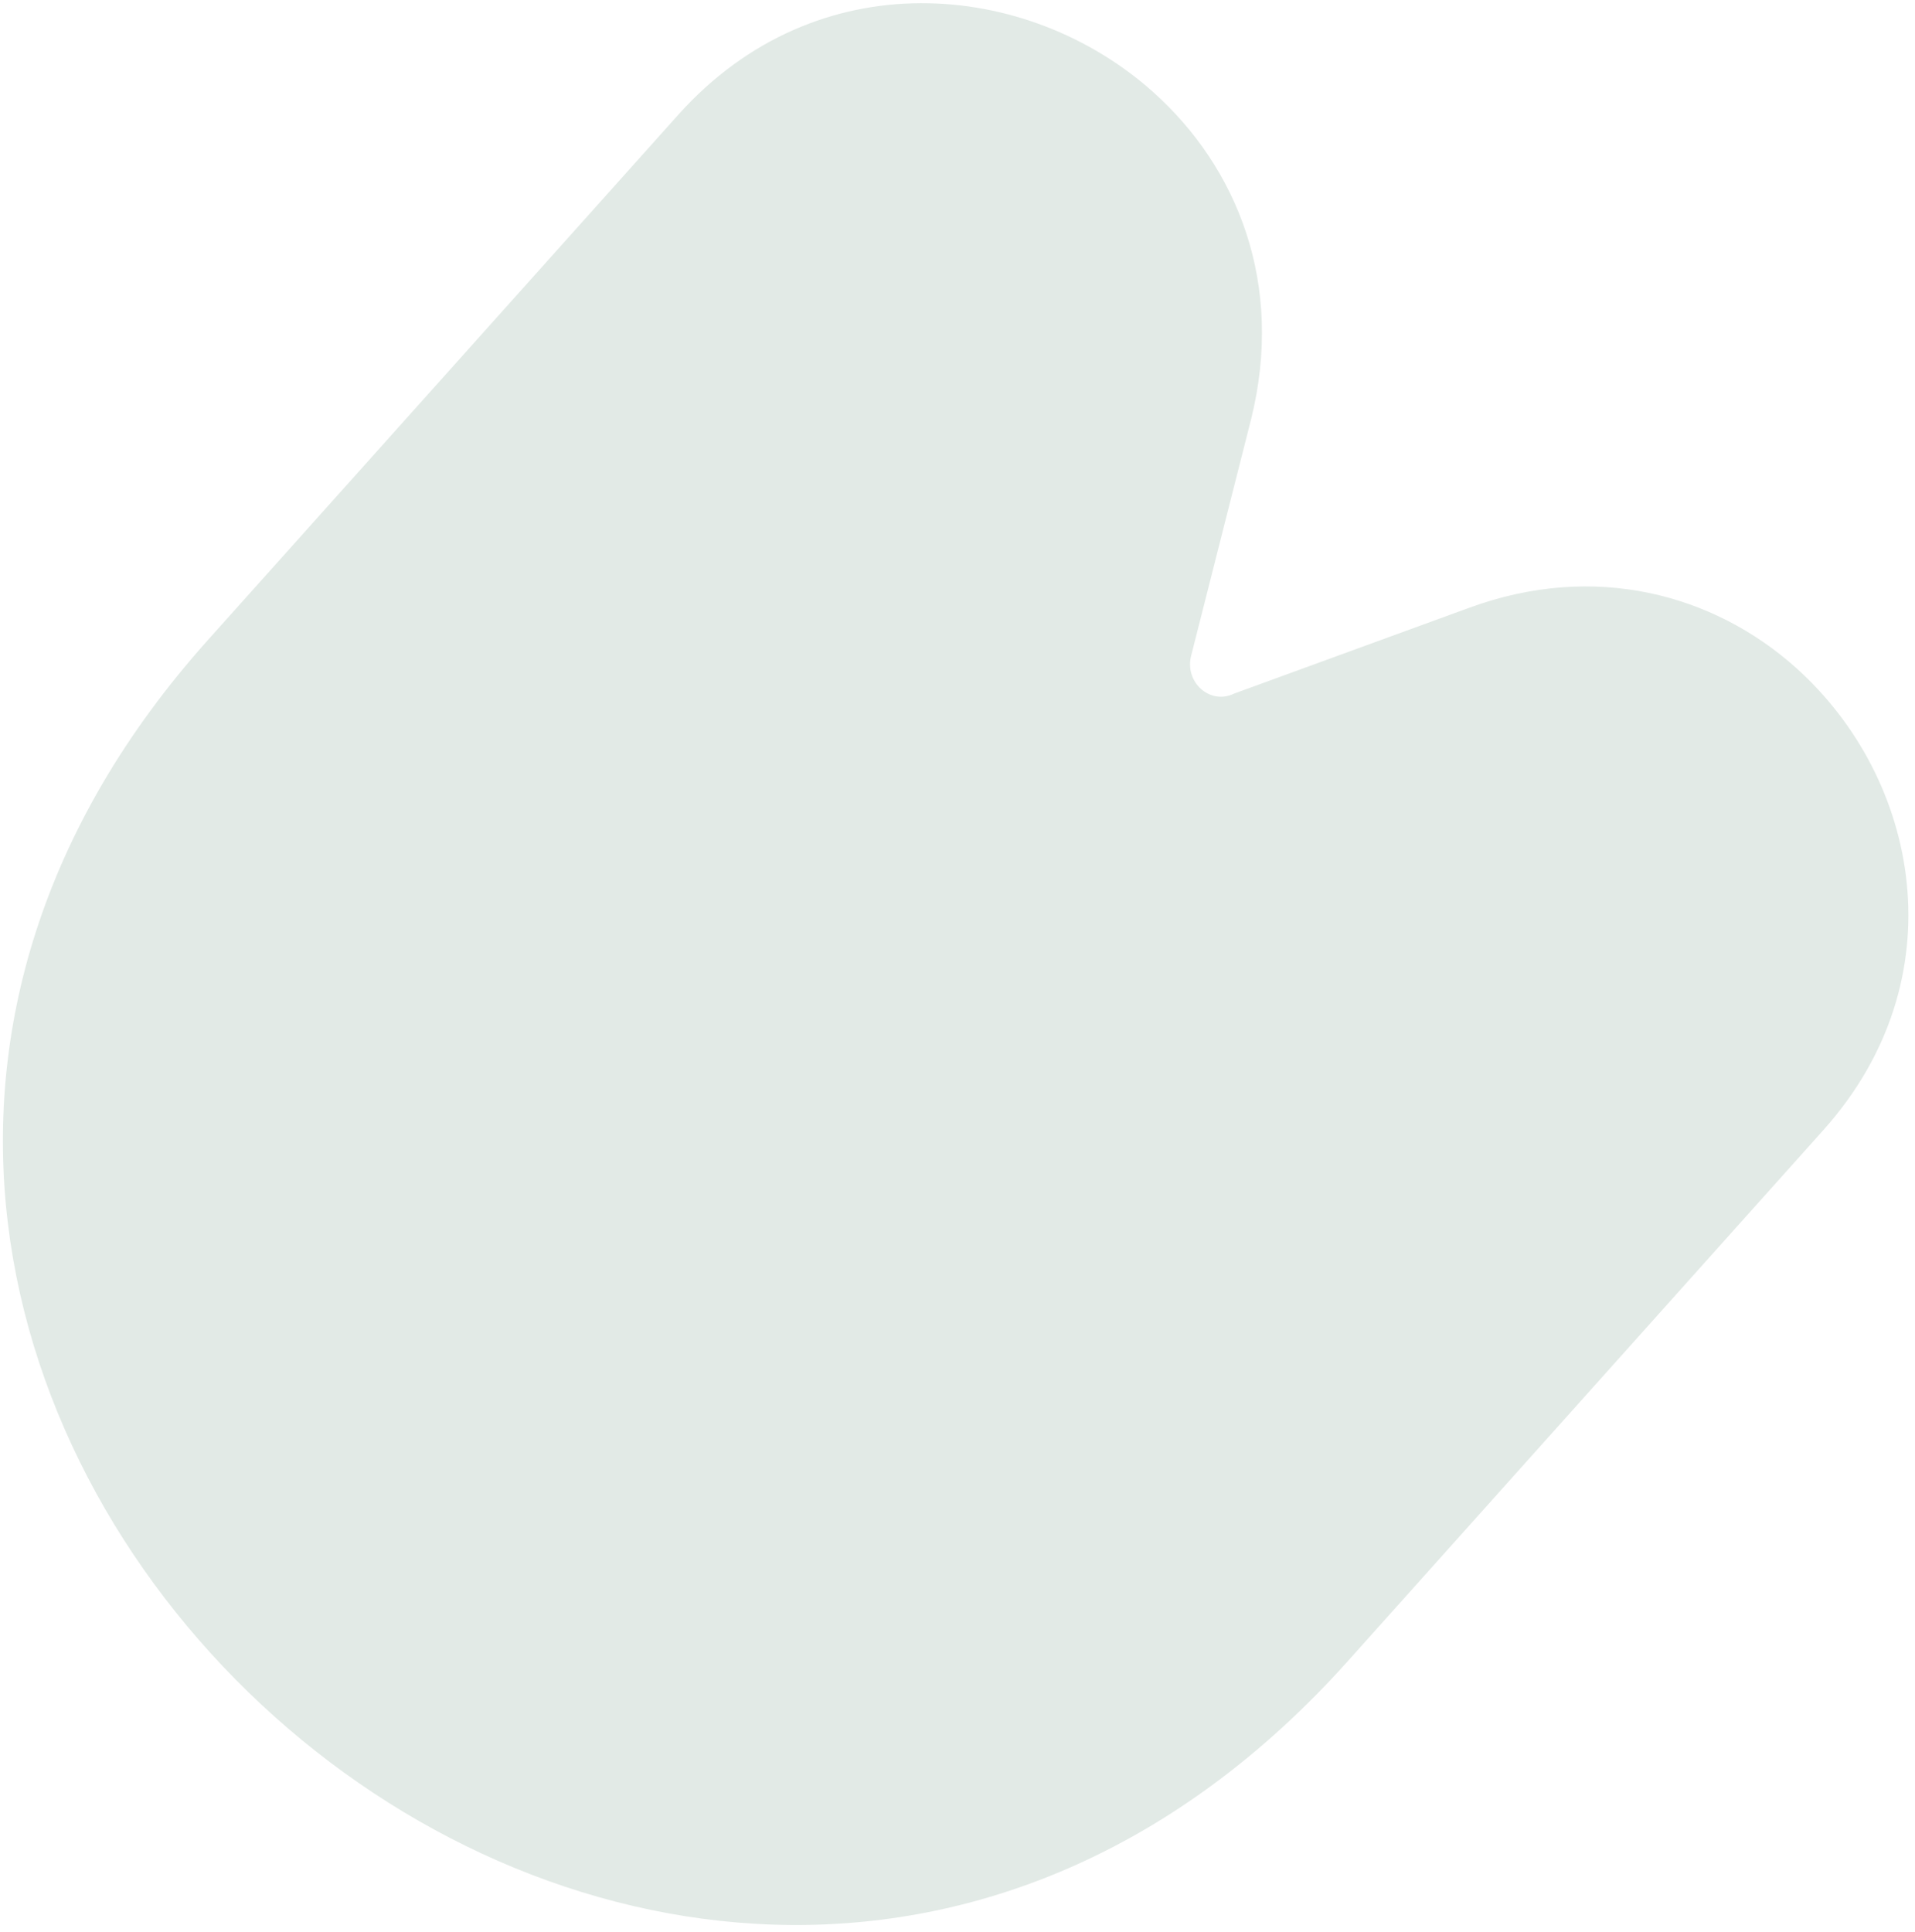
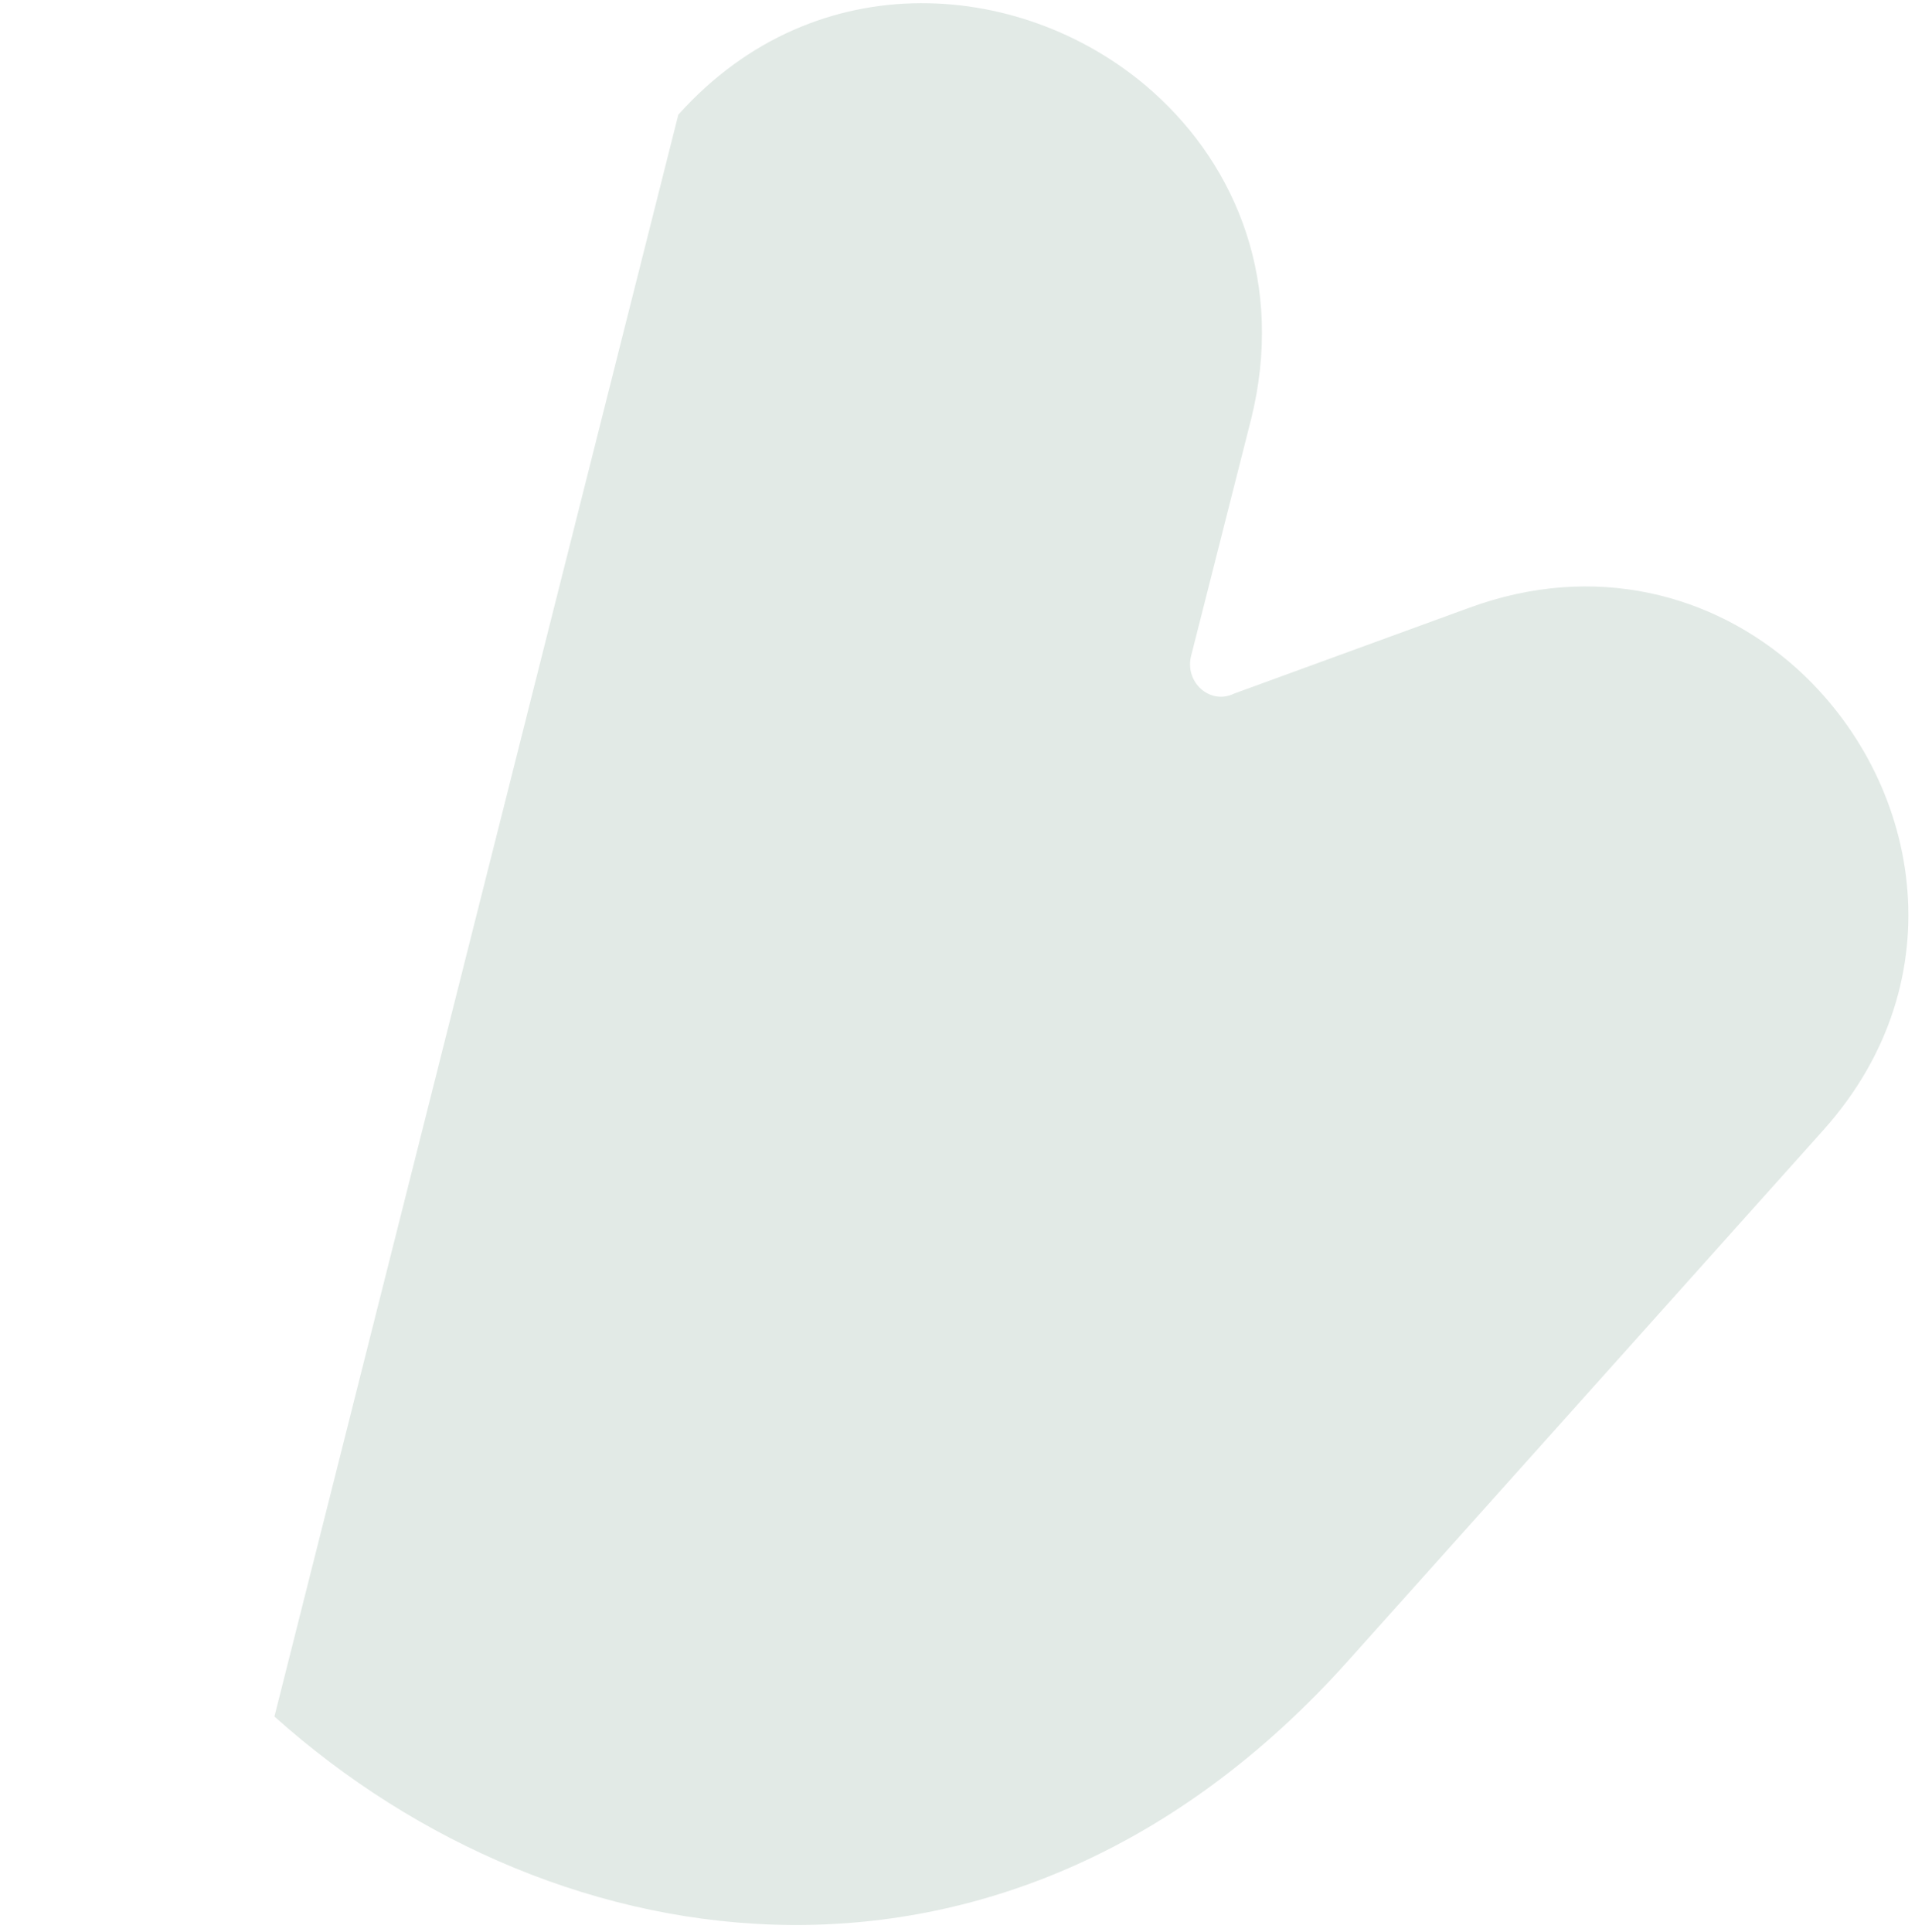
<svg xmlns="http://www.w3.org/2000/svg" width="229" height="231" viewBox="0 0 229 231" fill="none">
-   <path d="M175.717 72.665C190.711 67.165 204.947 71.055 214.78 79.861C229.53 93.07 234.25 117.03 218.038 135.132L161.199 198.601C120.971 243.521 66.788 235.671 32.818 205.25C-1.374 174.629 -15.353 121.436 24.875 76.516L81.114 13.717C97.725 -4.832 122.929 -2.396 137.903 11.013C147.959 20.019 153.613 33.942 149.617 50.096L142.461 78.322C141.577 81.558 144.706 84.359 147.601 82.925L175.717 72.665Z" fill="#E2EAE6" />
+   <path d="M175.717 72.665C190.711 67.165 204.947 71.055 214.78 79.861C229.53 93.07 234.25 117.03 218.038 135.132L161.199 198.601C120.971 243.521 66.788 235.671 32.818 205.25L81.114 13.717C97.725 -4.832 122.929 -2.396 137.903 11.013C147.959 20.019 153.613 33.942 149.617 50.096L142.461 78.322C141.577 81.558 144.706 84.359 147.601 82.925L175.717 72.665Z" fill="#E2EAE6" />
</svg>